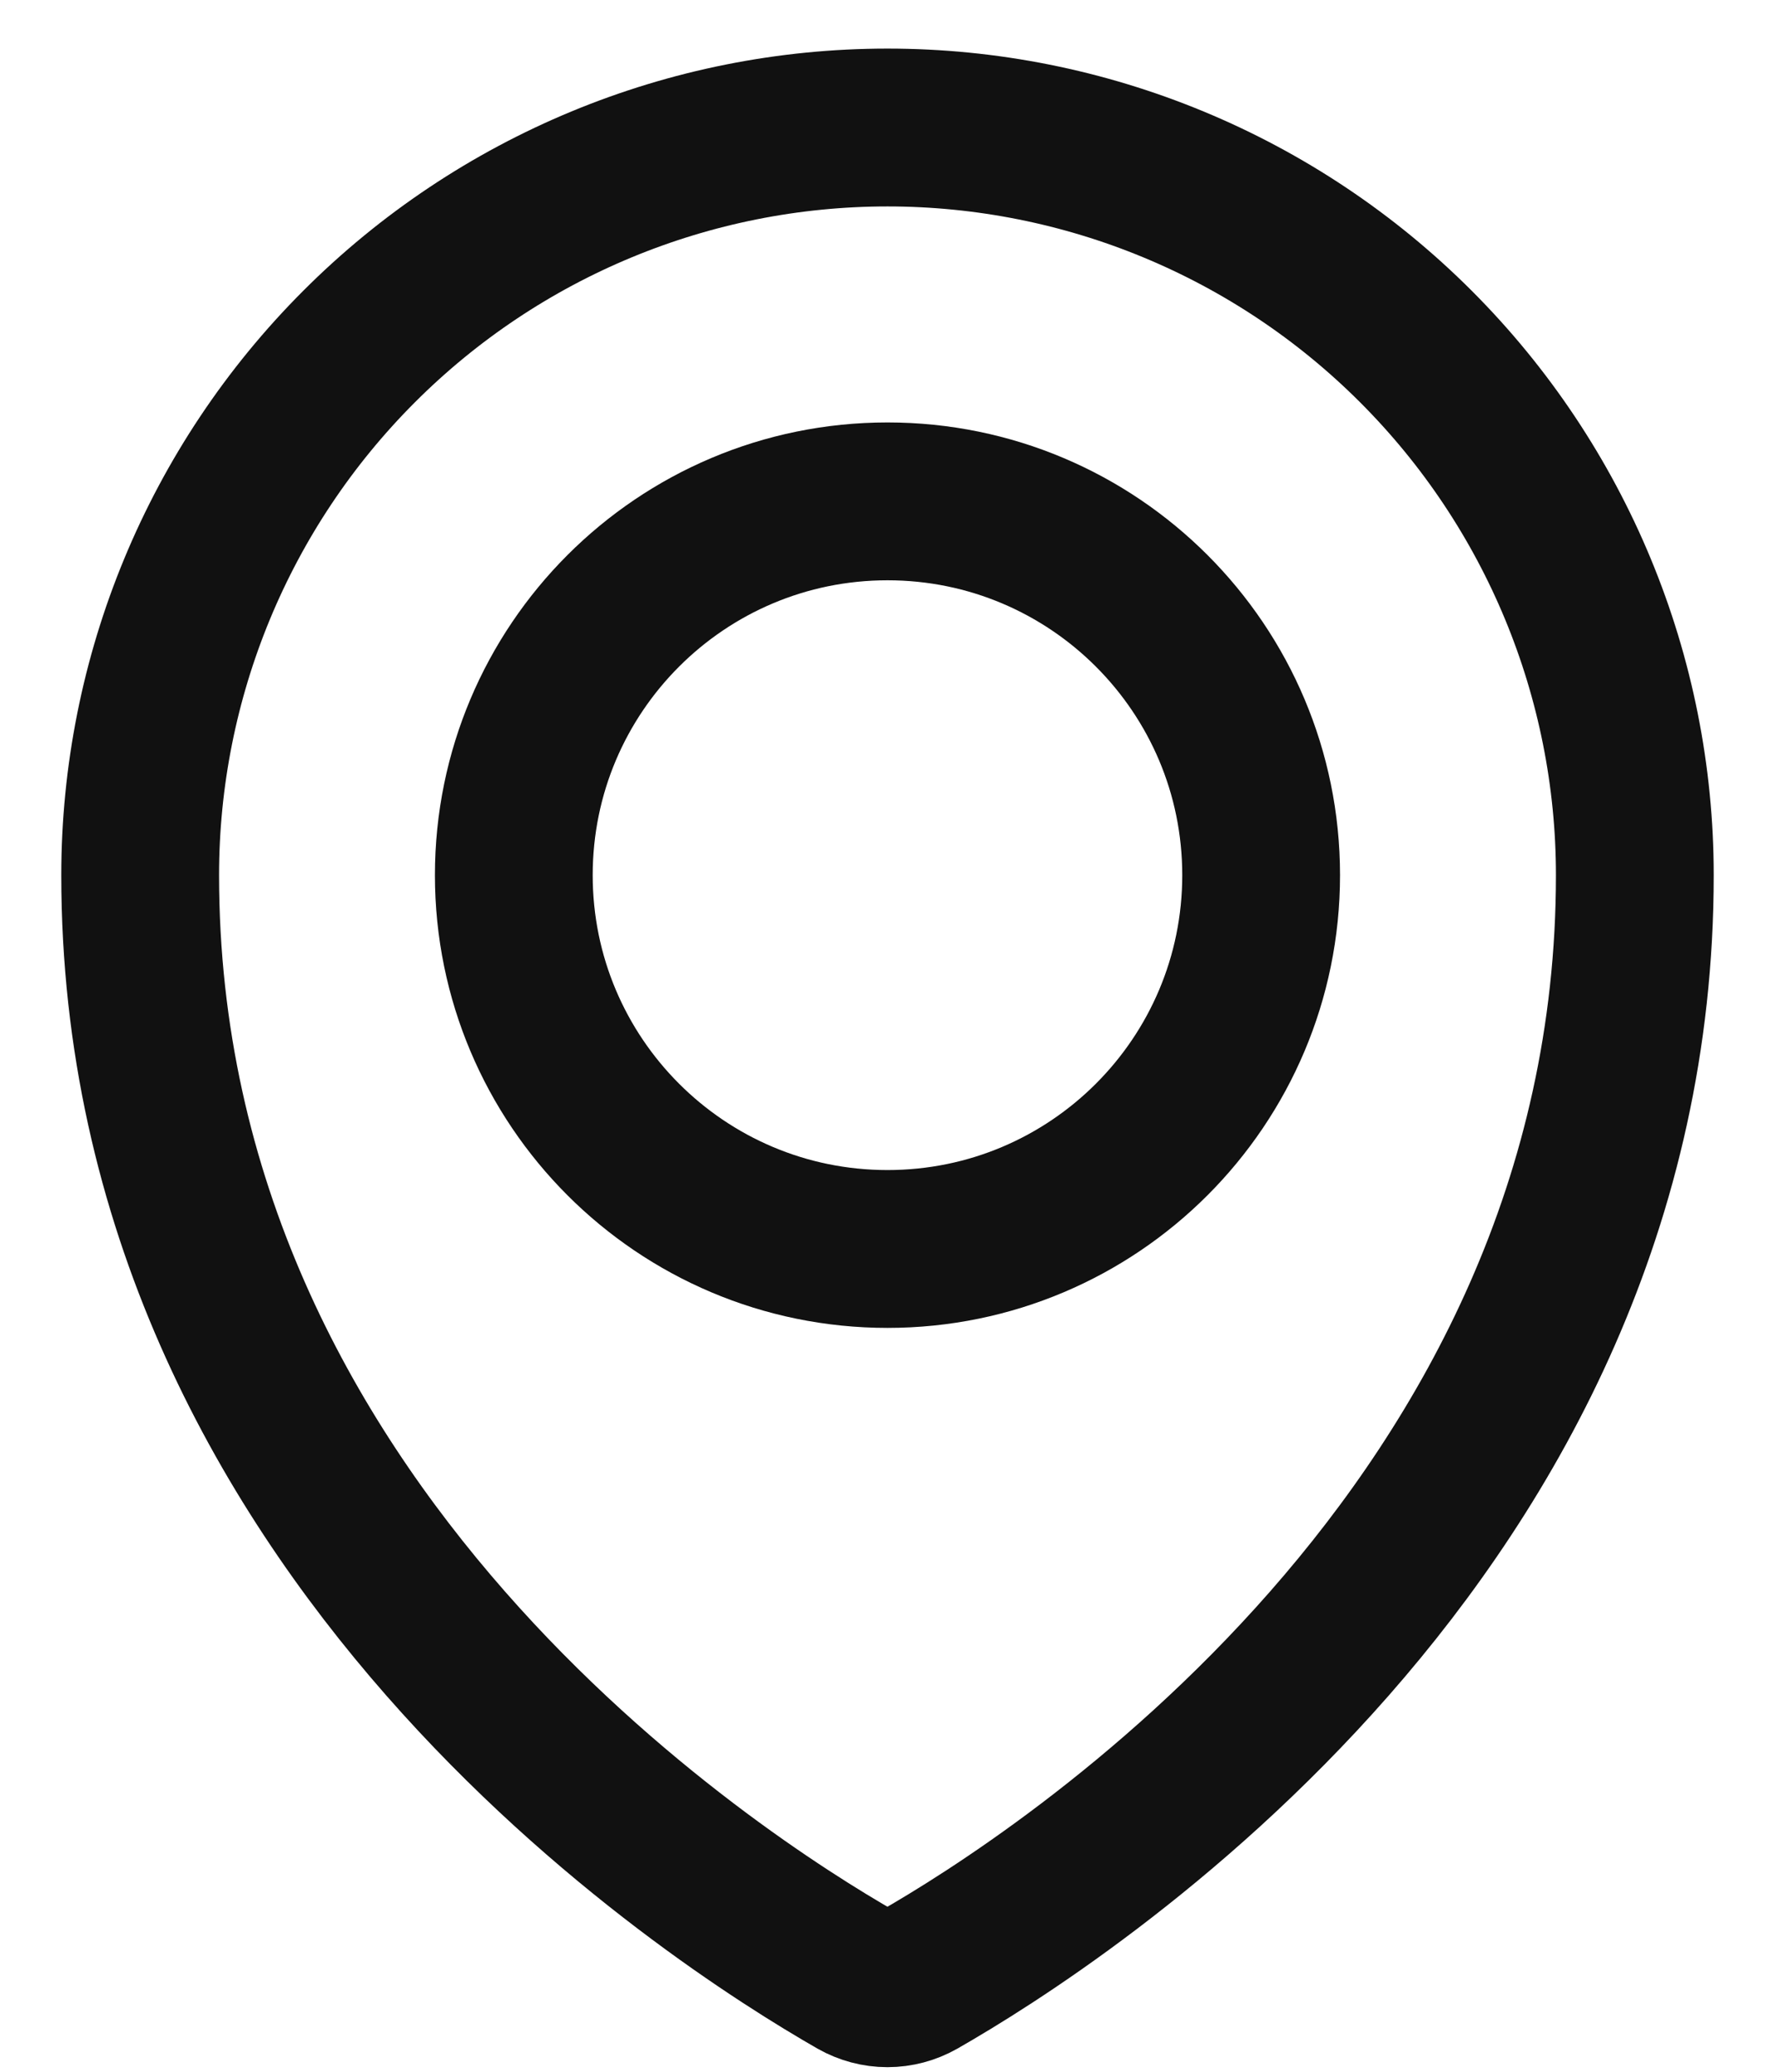
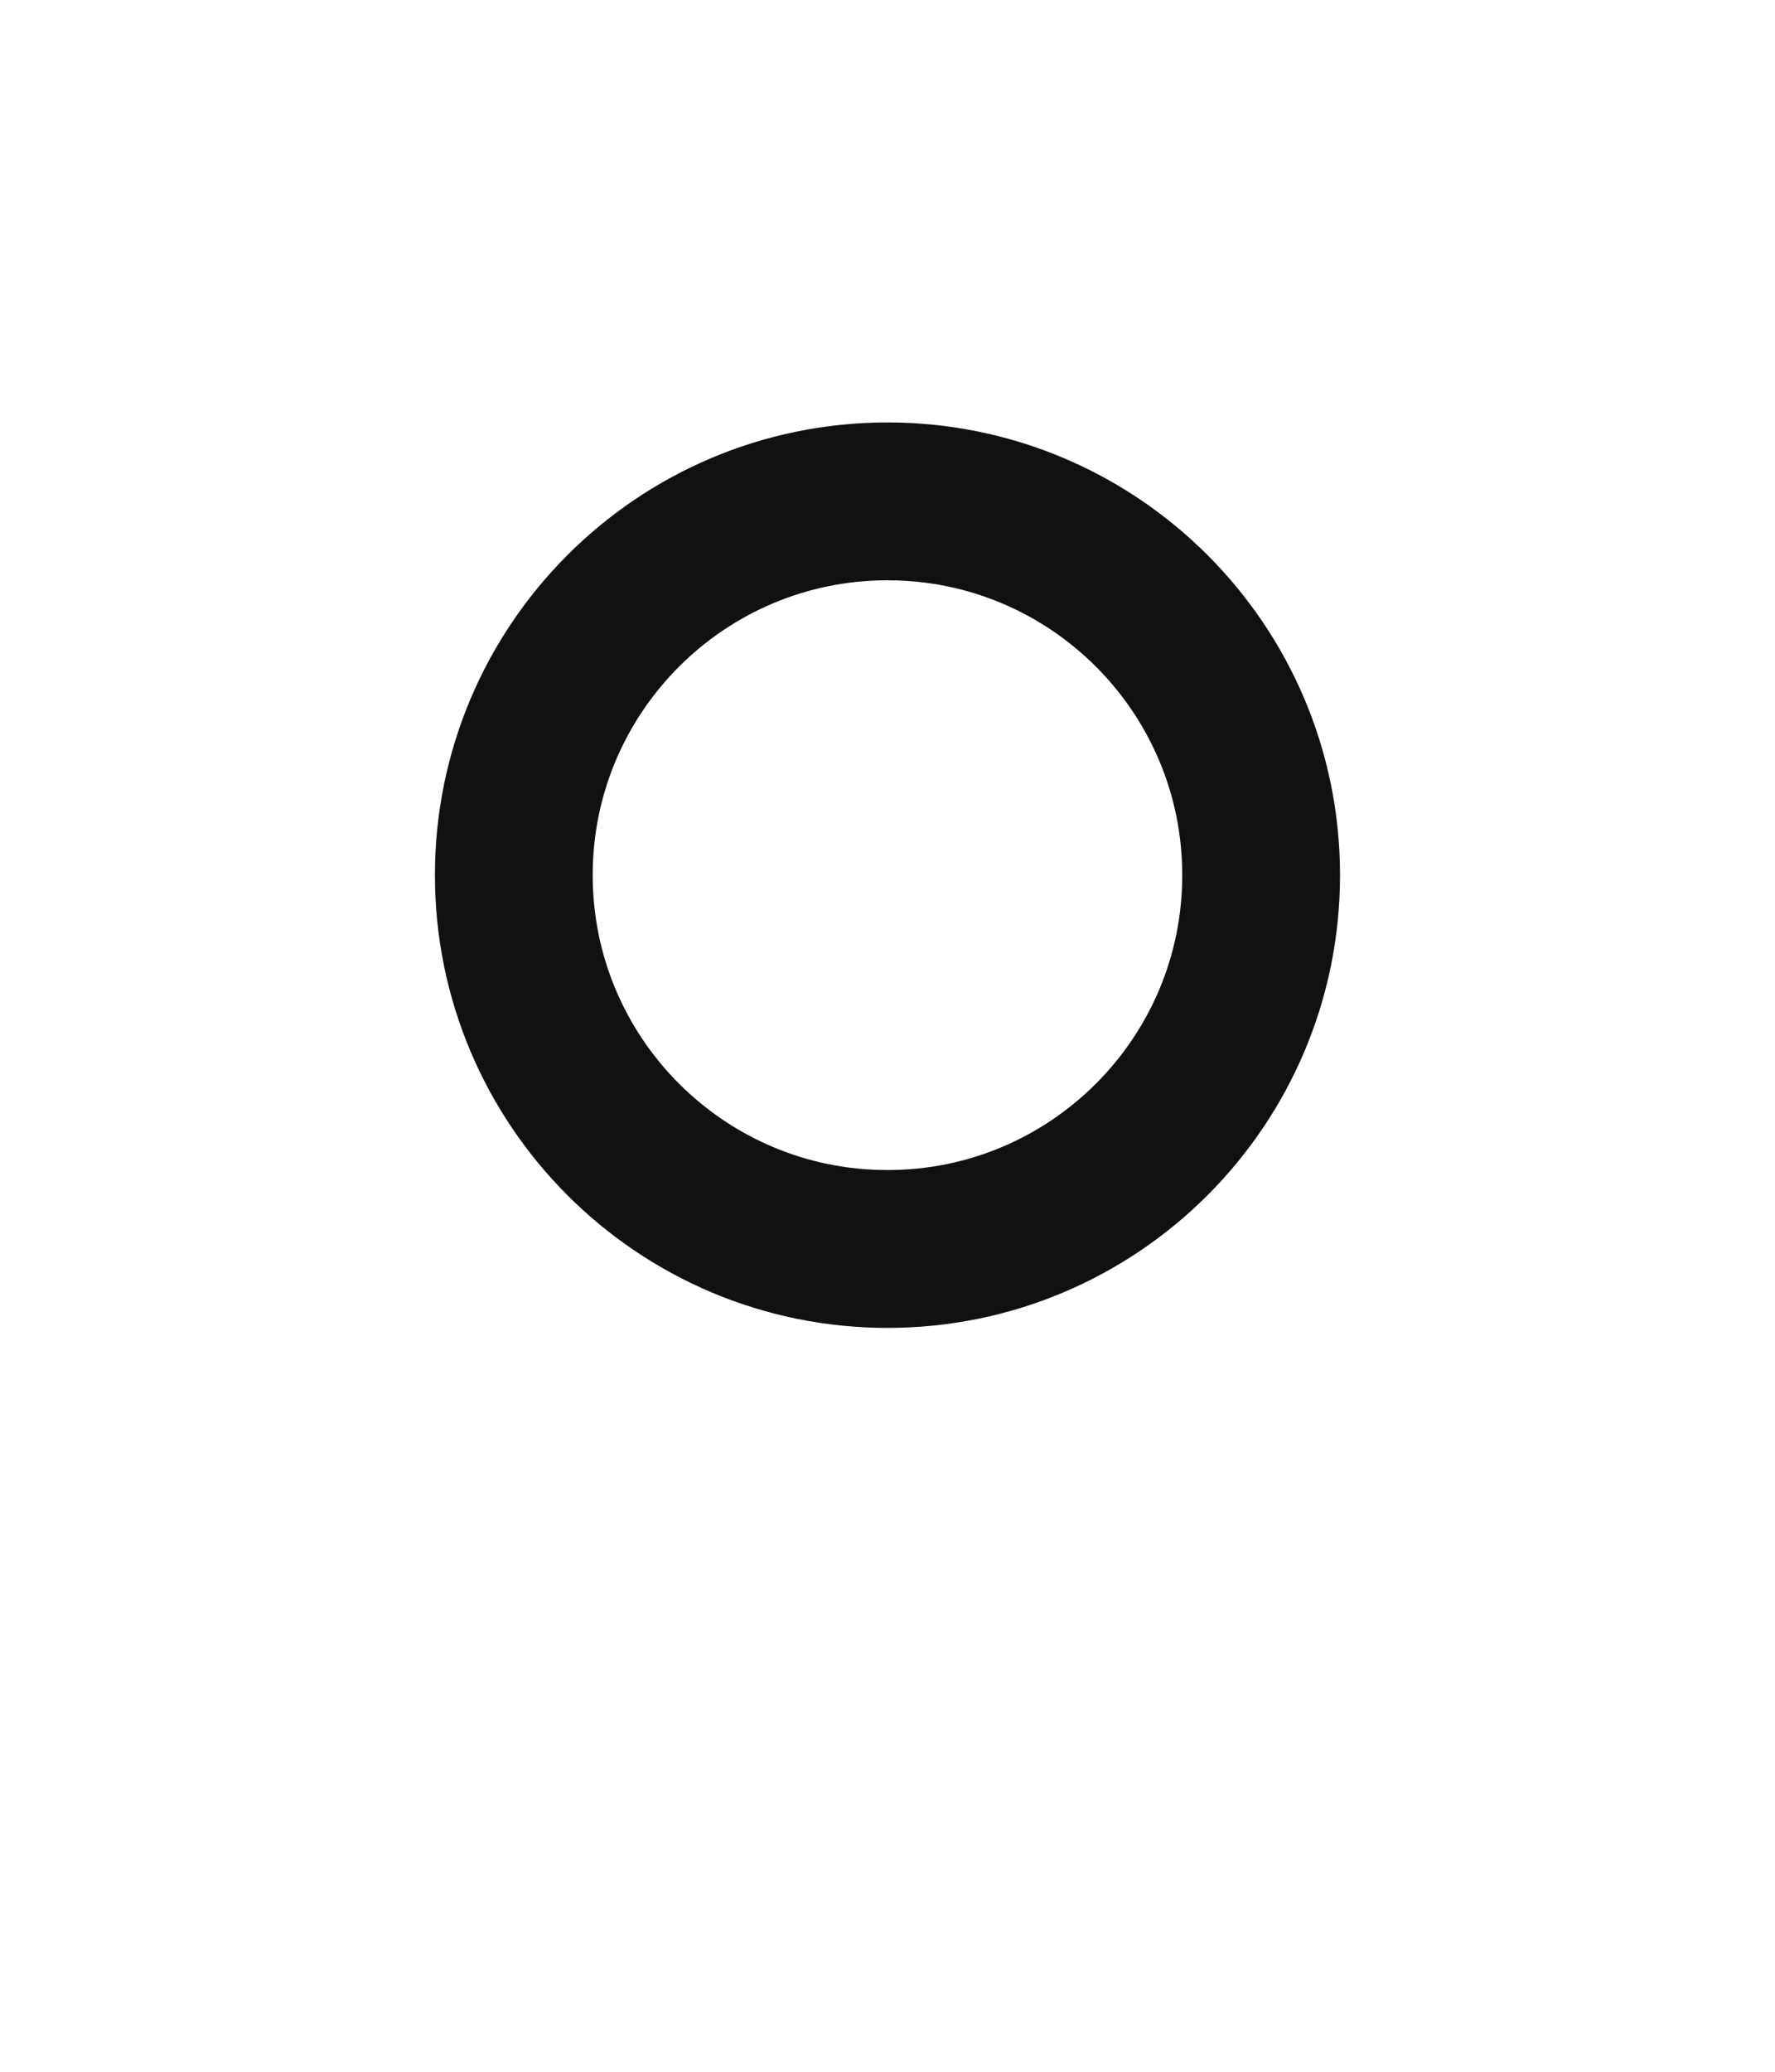
<svg xmlns="http://www.w3.org/2000/svg" width="36" height="42" viewBox="0 0 36 42" fill="none">
  <path d="M18 25.32C22.185 25.32 25.578 21.927 25.578 17.742C25.578 13.556 22.185 10.164 18 10.164C13.814 10.164 10.421 13.556 10.421 17.742C10.421 21.927 13.814 25.32 18 25.32Z" stroke="#111111" stroke-width="3.2" stroke-linecap="round" stroke-linejoin="round" />
-   <path d="M33.157 17.742C33.157 31.046 21.483 38.509 18.625 40.141C18.434 40.249 18.219 40.307 17.999 40.307C17.78 40.307 17.564 40.249 17.373 40.141C14.516 38.507 2.843 31.043 2.843 17.742C2.843 13.722 4.44 9.867 7.283 7.025C10.125 4.182 13.98 2.585 18 2.585C22.02 2.585 25.875 4.182 28.717 7.025C31.56 9.867 33.157 13.722 33.157 17.742Z" stroke="#111111" stroke-width="3.2" stroke-linecap="round" stroke-linejoin="round" />
</svg>